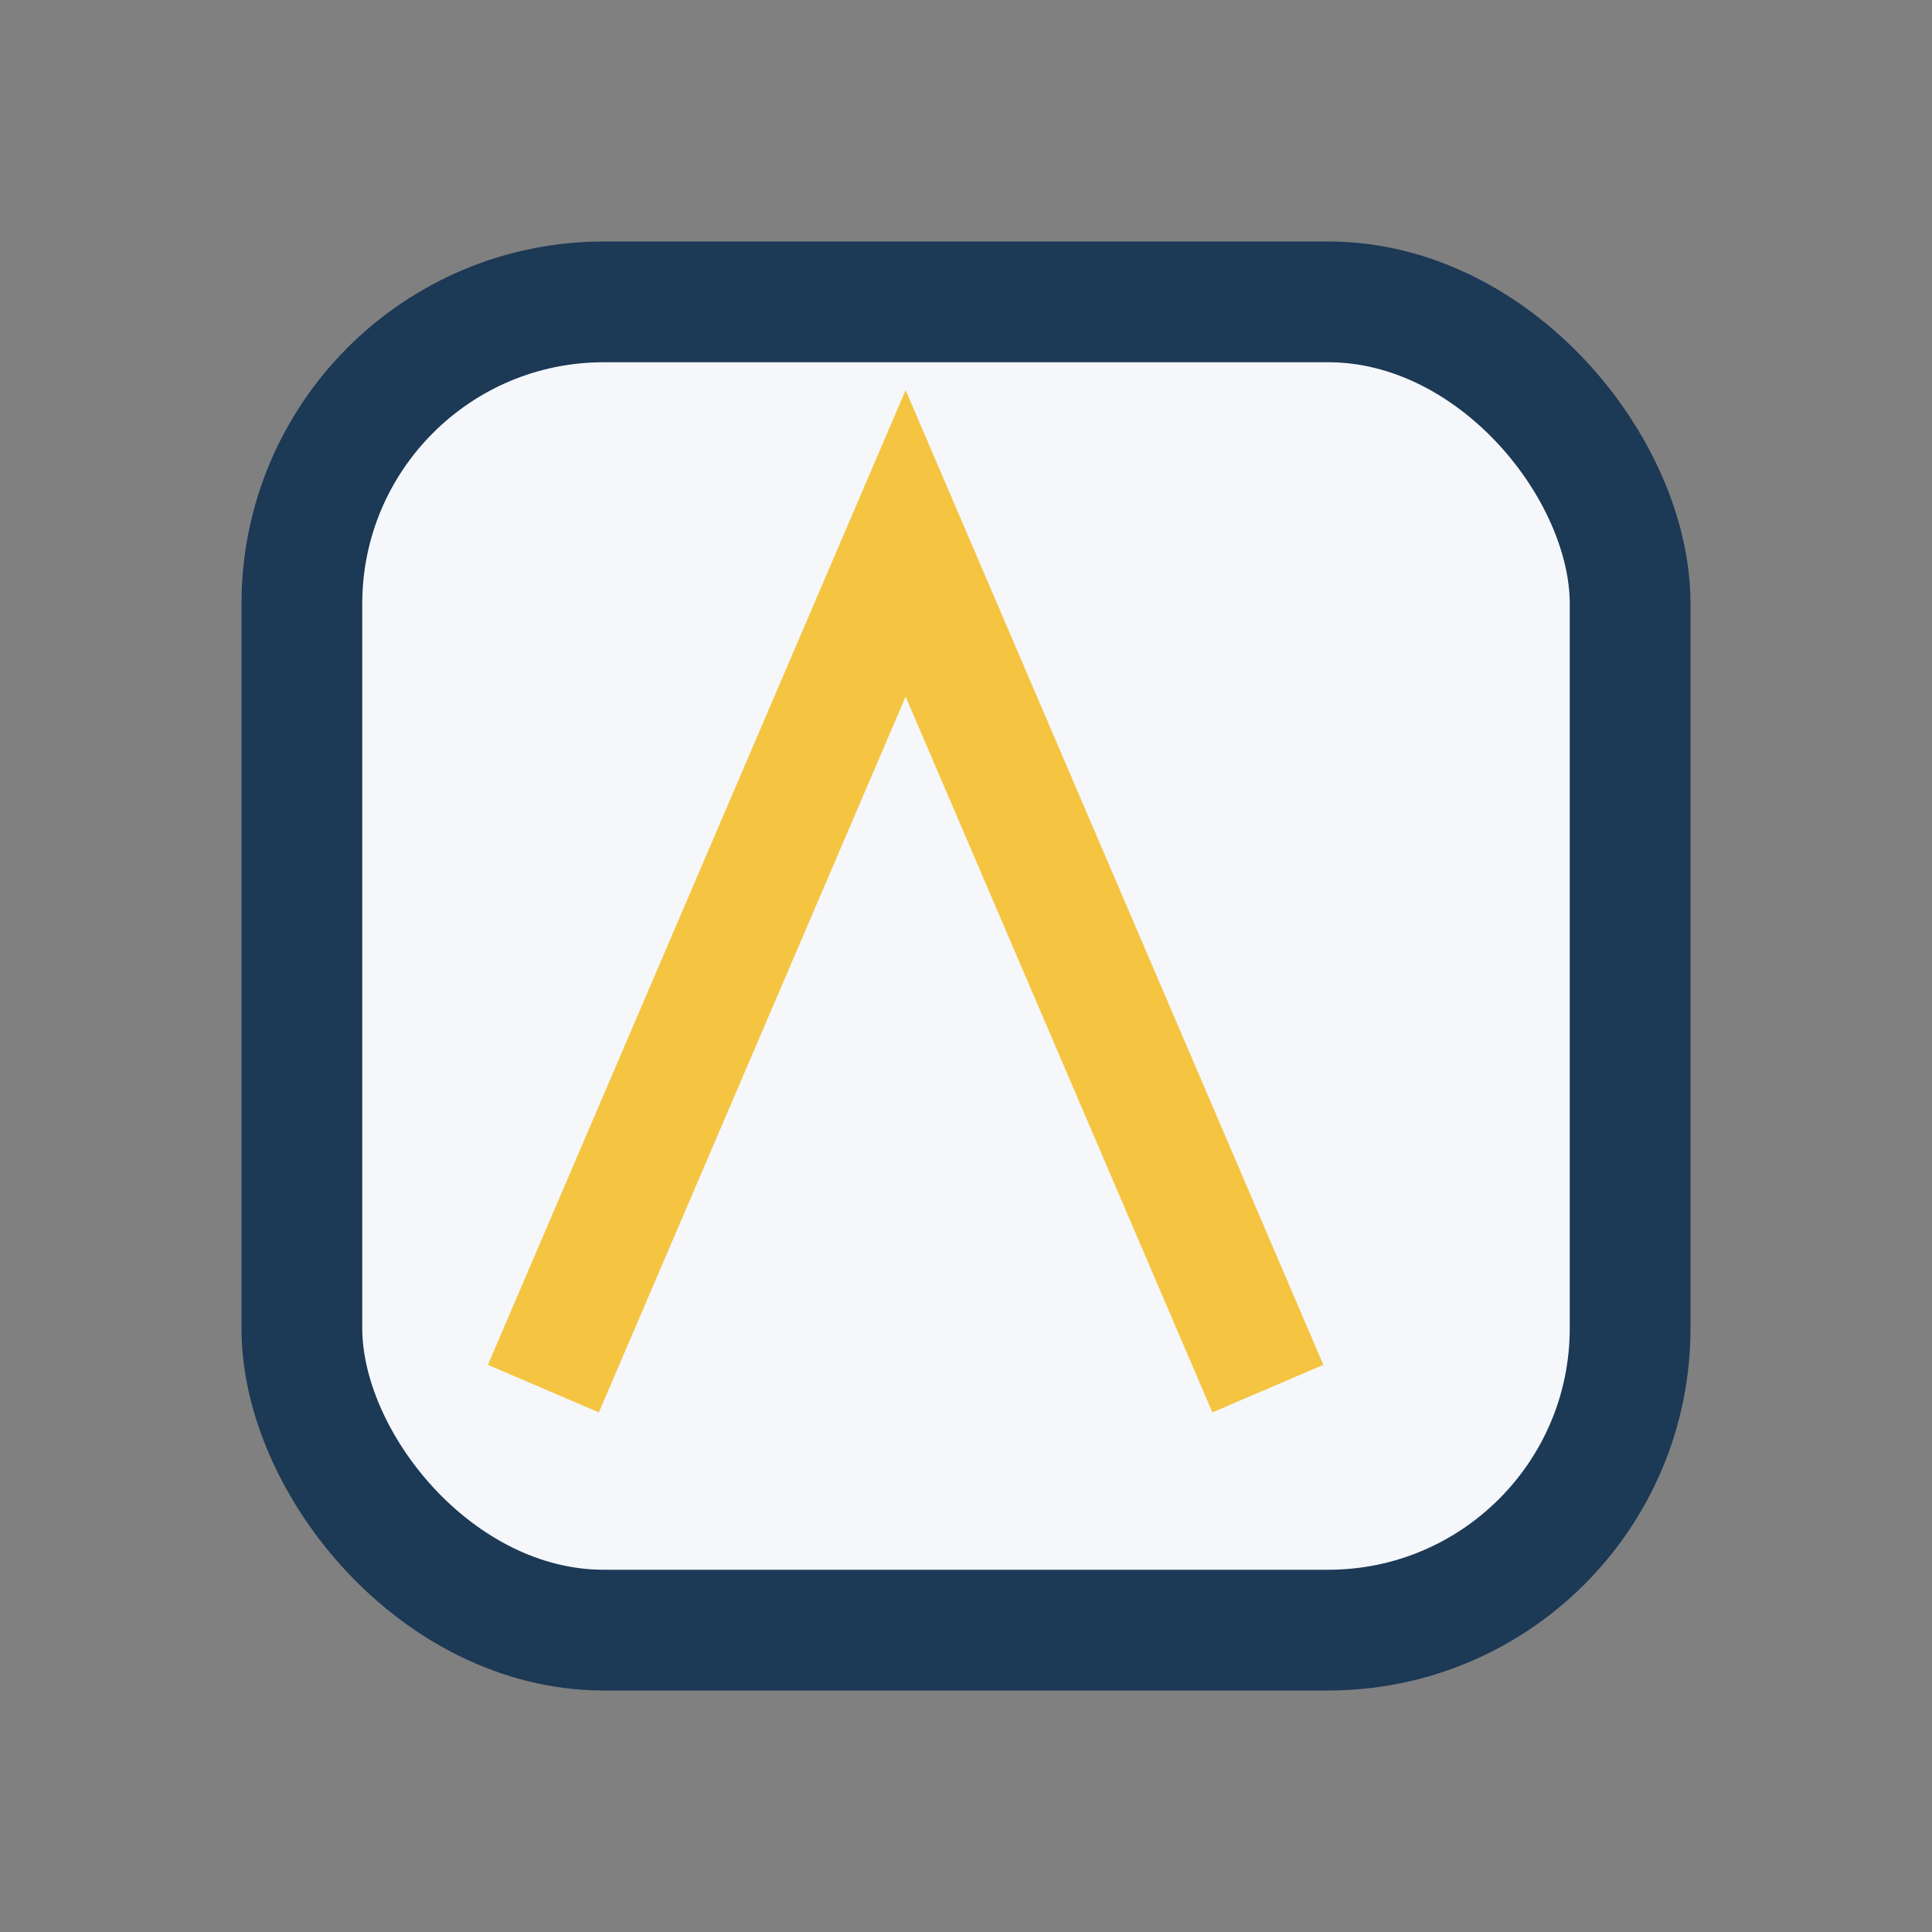
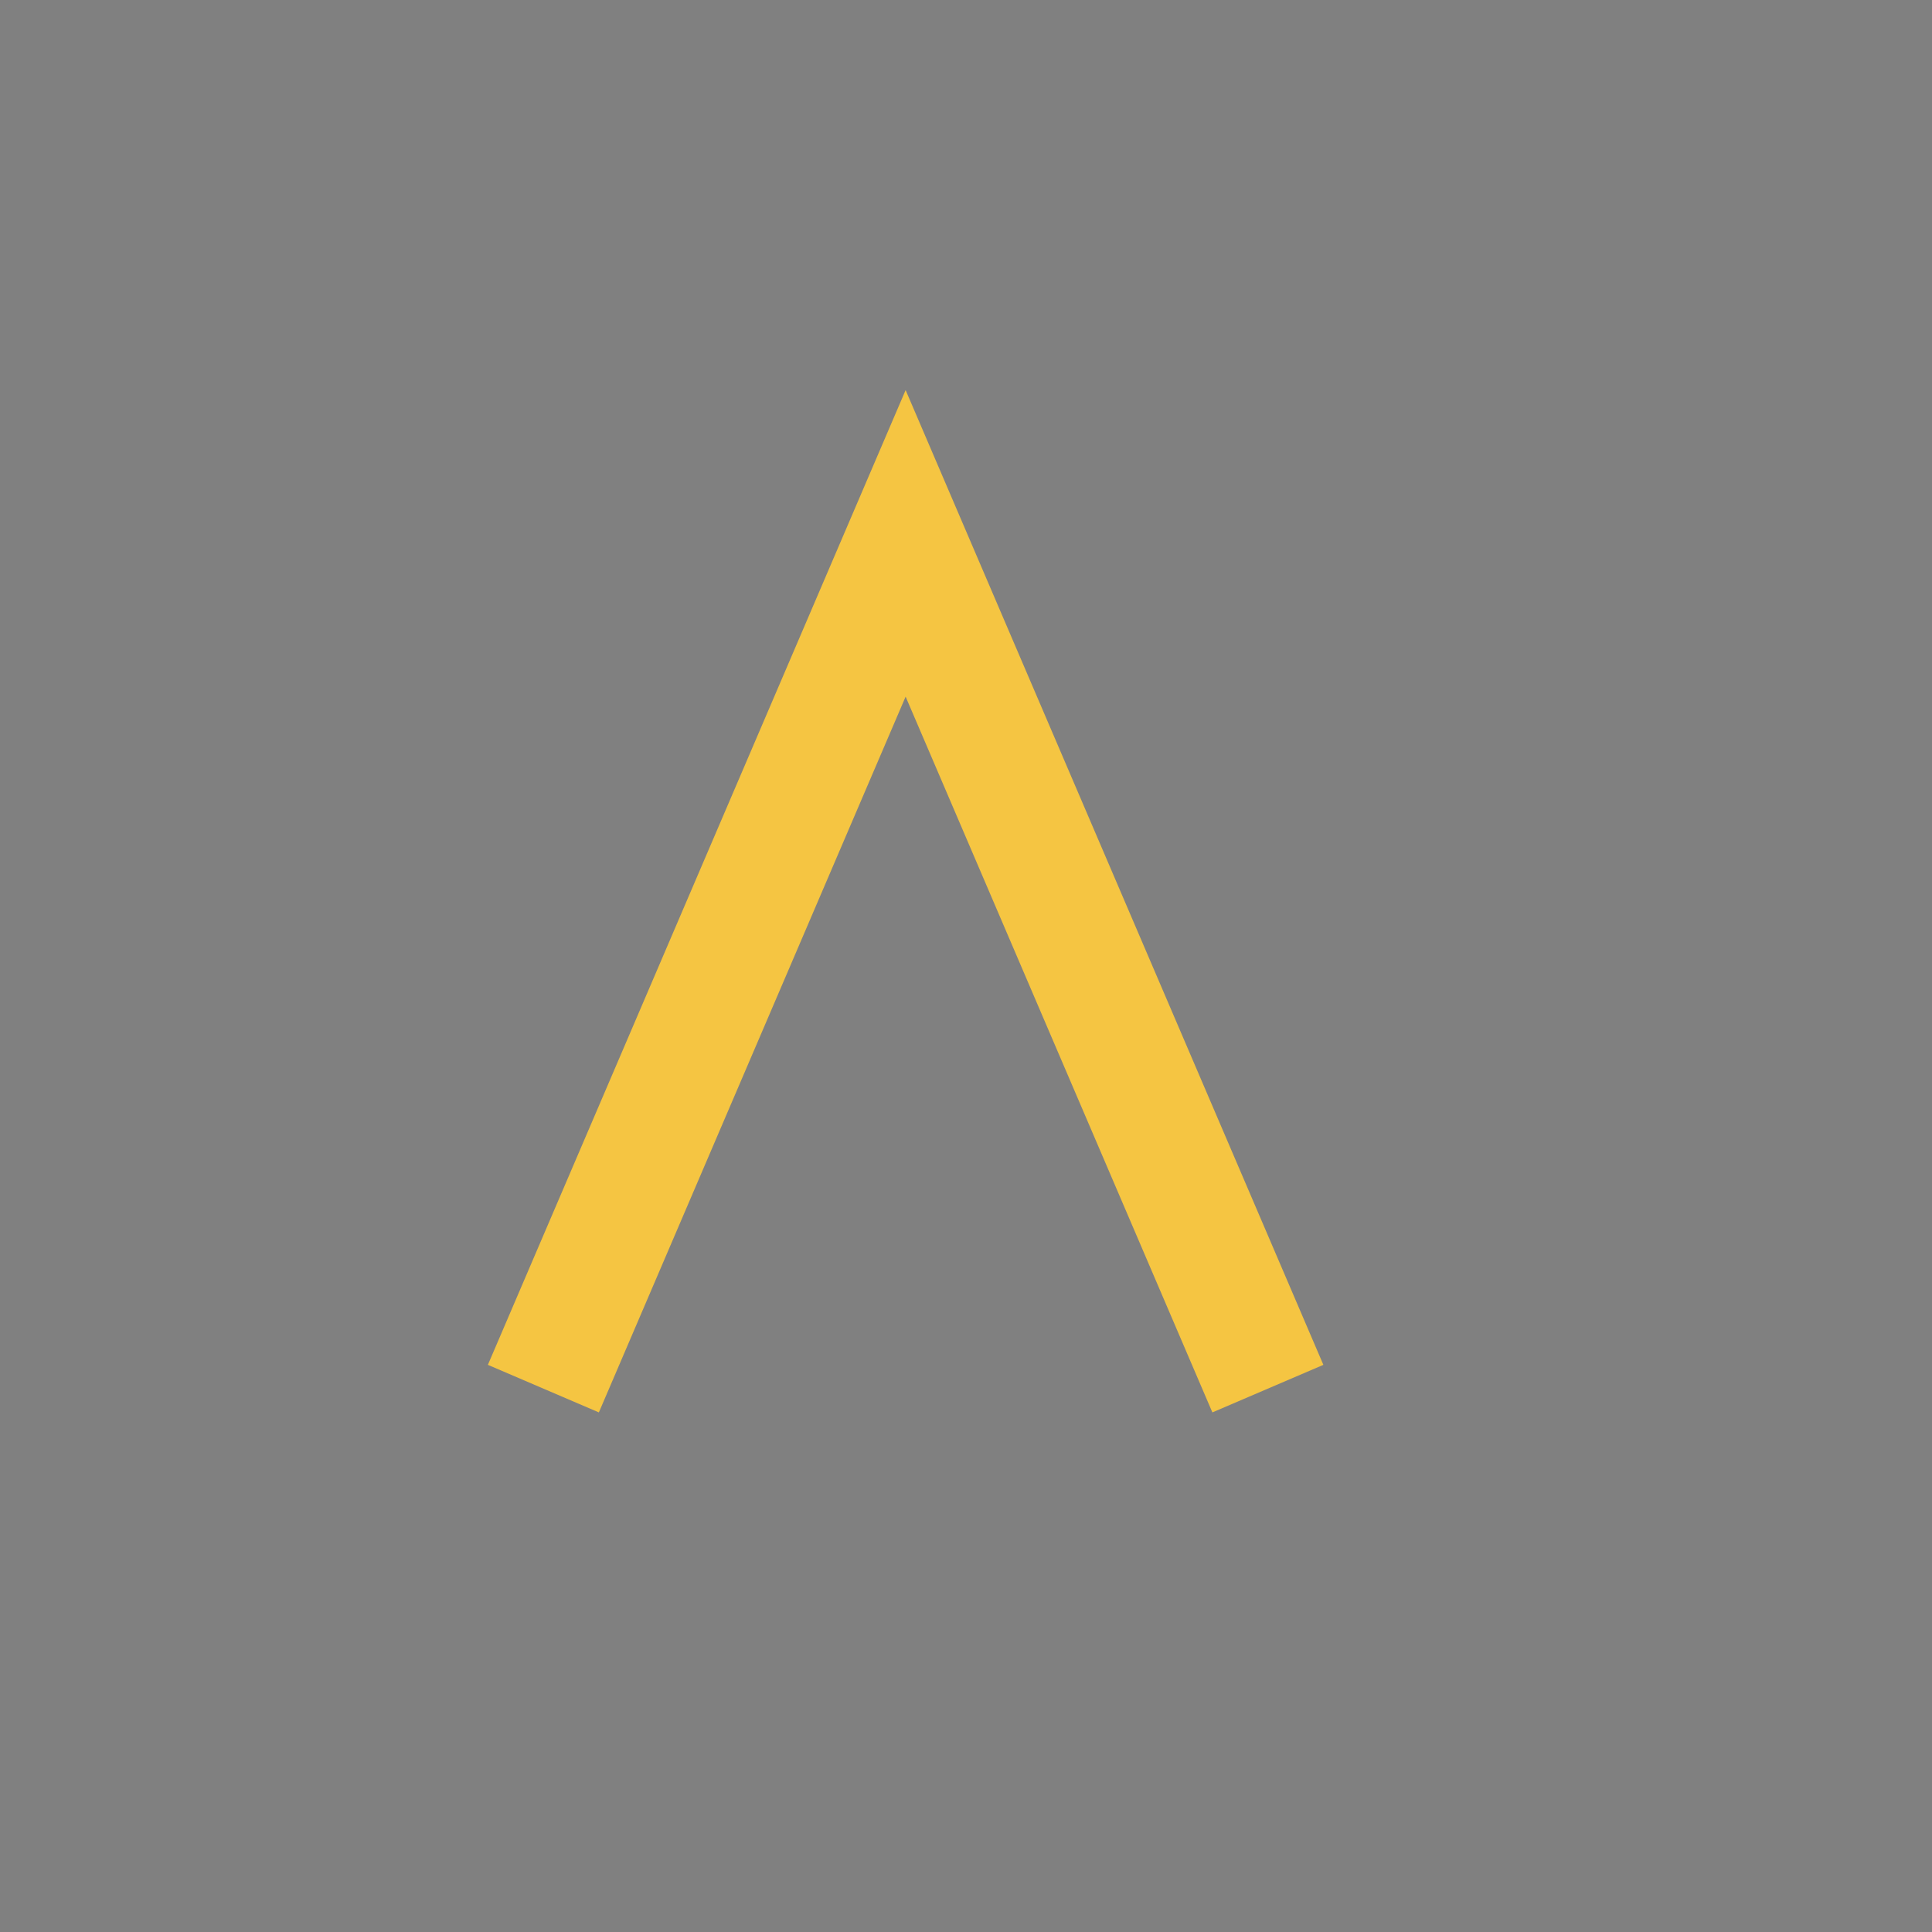
<svg xmlns="http://www.w3.org/2000/svg" width="32" height="32" viewBox="0 0 32 32">
  <rect x="0" y="0" width="32" height="32" fill="#808080" stroke="none" />
-   <rect x="5" y="5" width="22" height="22" rx="5" fill="#F5F7FA" stroke="#1C3956" stroke-width="2" />
  <path d="M9 23l6-14 6 14" stroke="#F5C542" stroke-width="2" fill="none" />
</svg>